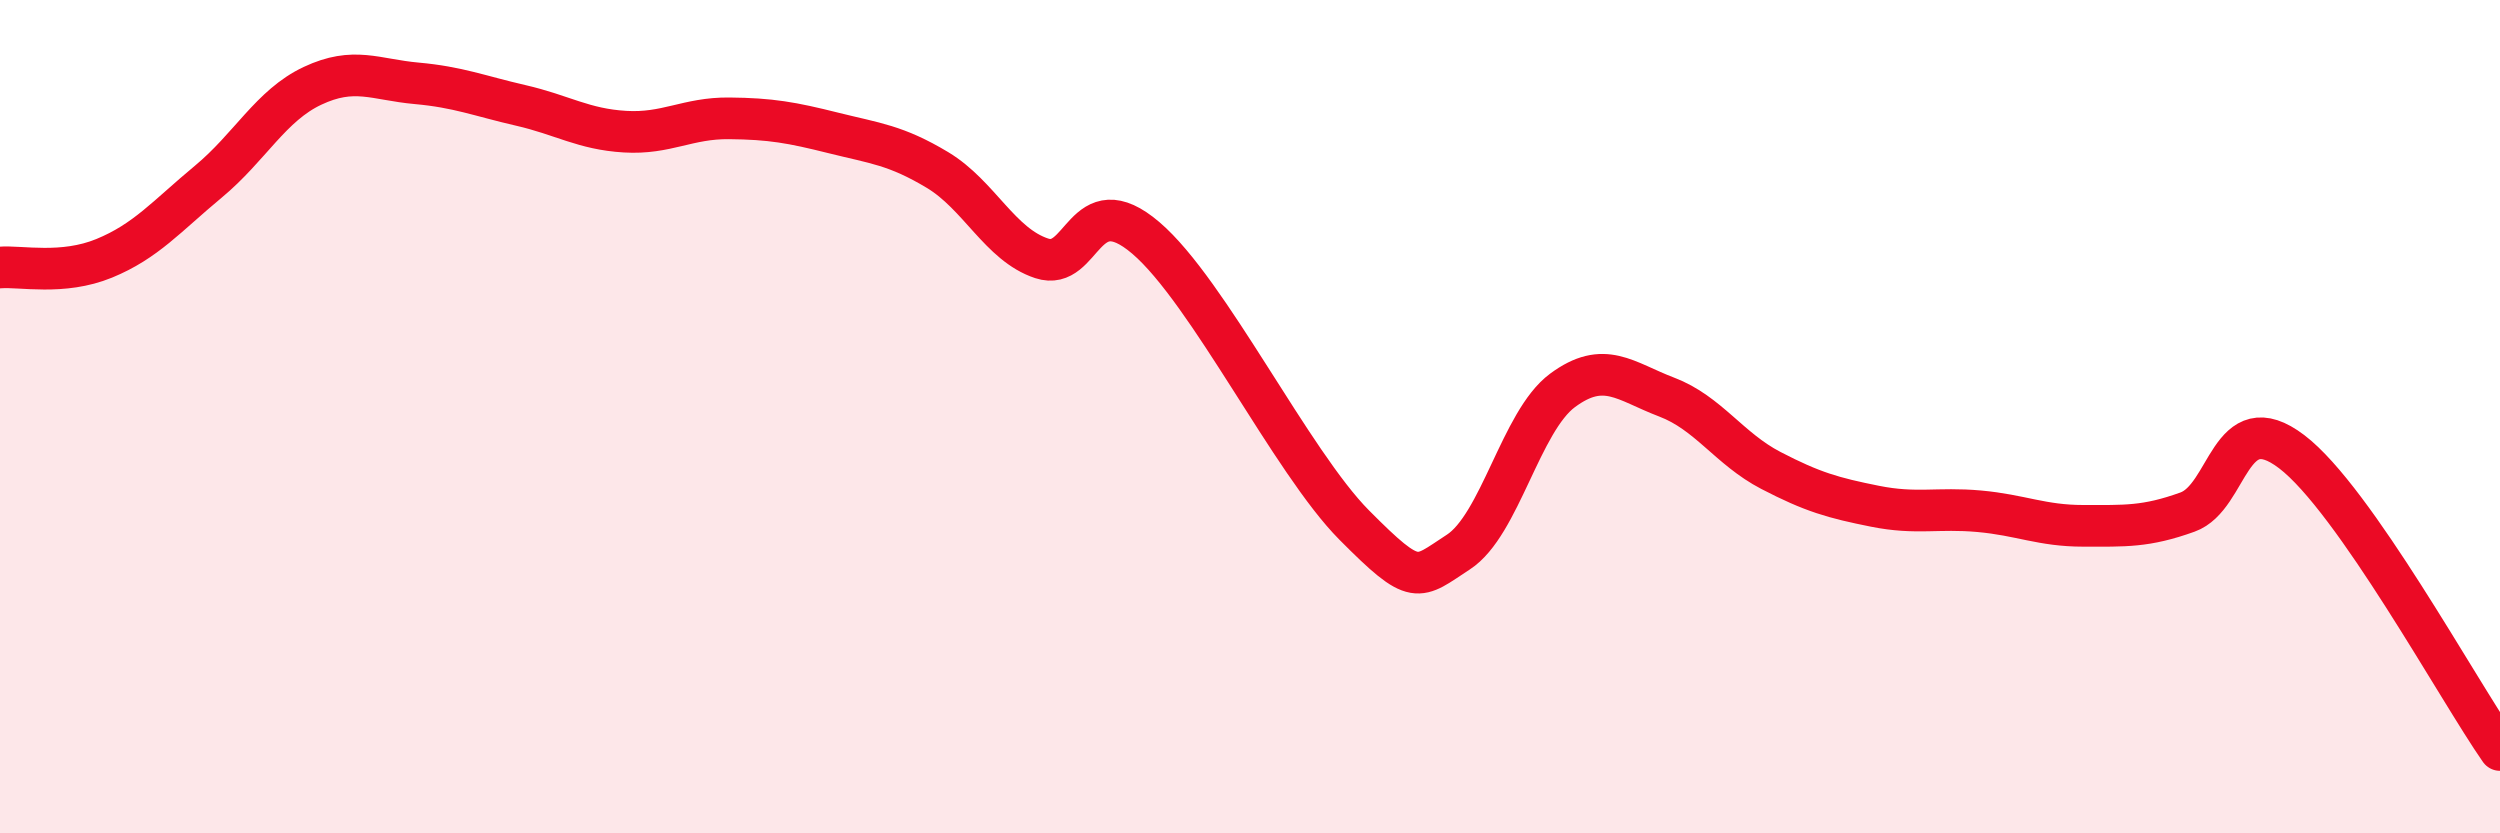
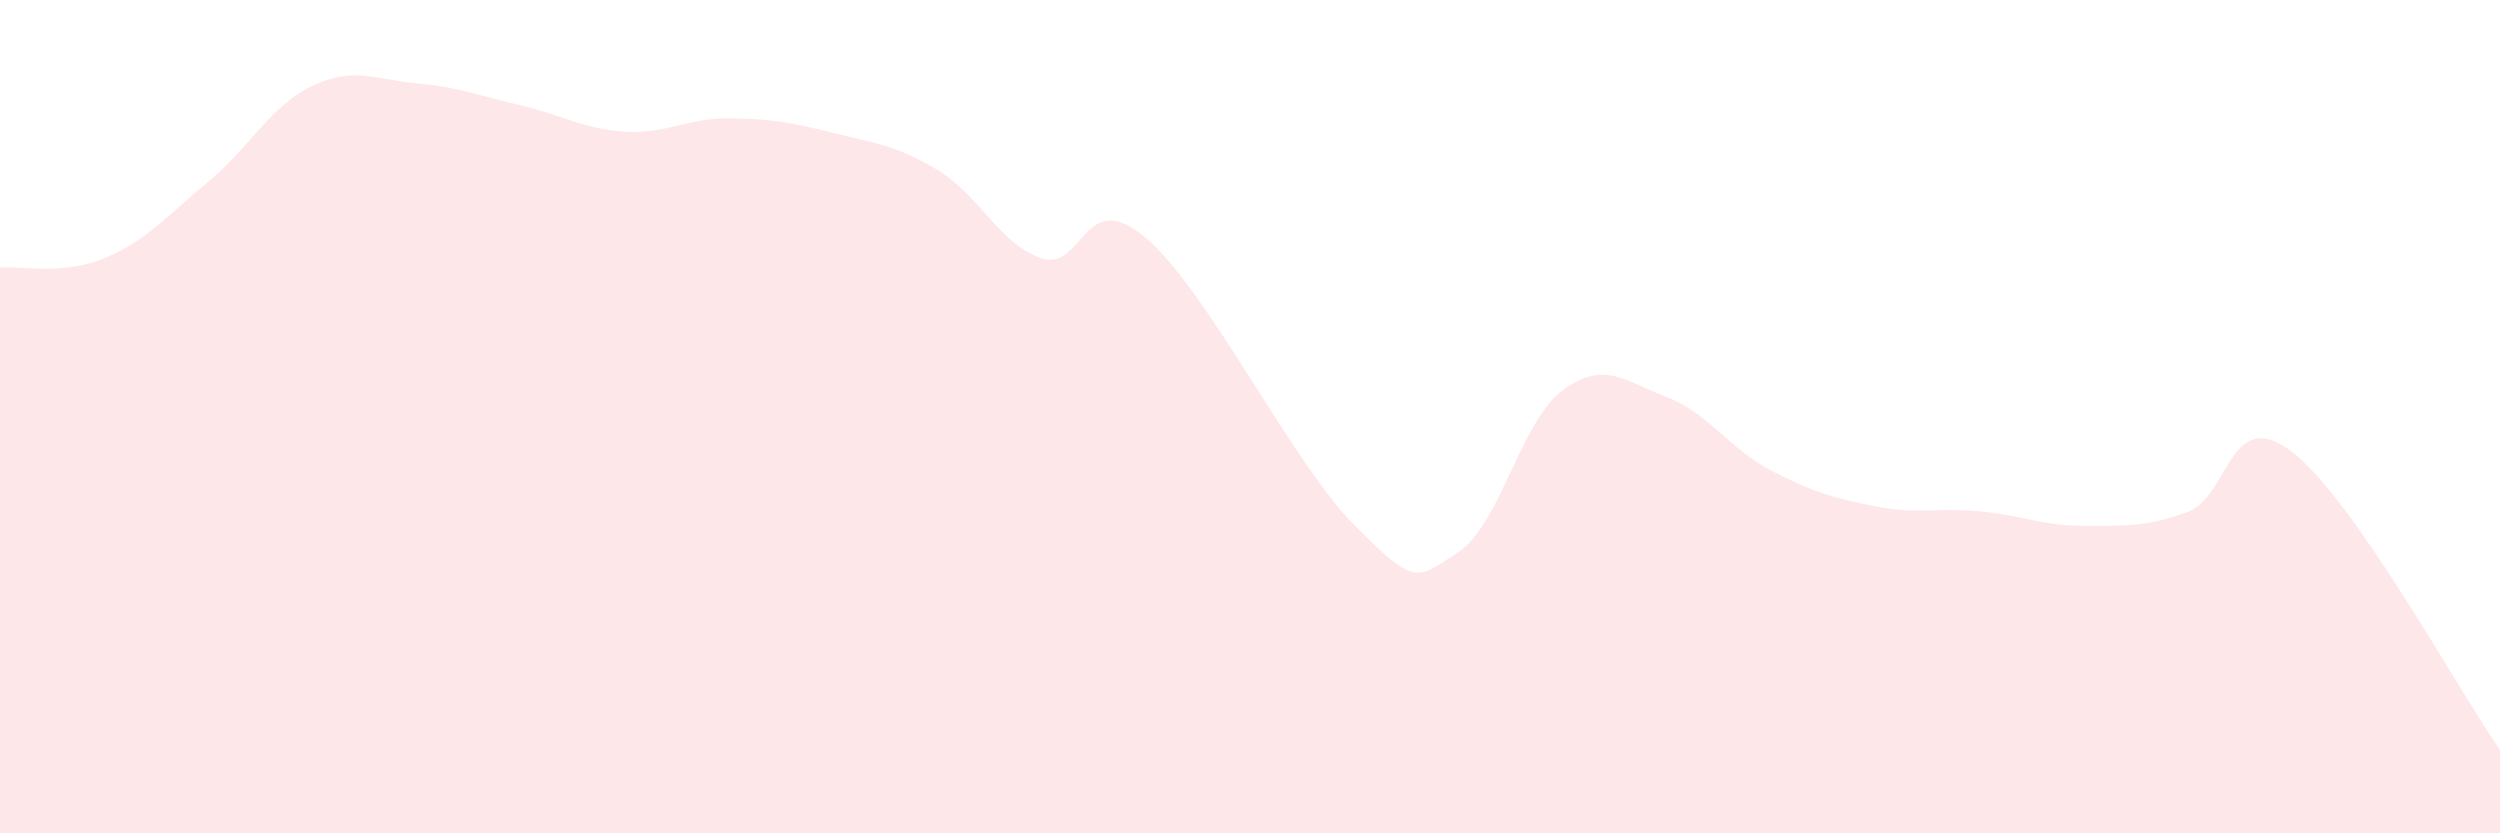
<svg xmlns="http://www.w3.org/2000/svg" width="60" height="20" viewBox="0 0 60 20">
  <path d="M 0,6.42 C 0.5,6.38 1.5,6.61 2.5,6.2 C 3.5,5.79 4,5.19 5,4.36 C 6,3.53 6.5,2.53 7.5,2.06 C 8.5,1.59 9,1.91 10,2 C 11,2.09 11.5,2.3 12.5,2.53 C 13.5,2.76 14,3.1 15,3.16 C 16,3.22 16.5,2.83 17.5,2.84 C 18.5,2.85 19,2.94 20,3.19 C 21,3.44 21.5,3.48 22.5,4.08 C 23.5,4.68 24,5.87 25,6.2 C 26,6.53 26,4.43 27.5,5.71 C 29,6.99 31,11.09 32.5,12.6 C 34,14.11 34,13.9 35,13.25 C 36,12.6 36.5,10.11 37.5,9.37 C 38.5,8.63 39,9.15 40,9.53 C 41,9.91 41.5,10.77 42.5,11.29 C 43.5,11.81 44,11.95 45,12.15 C 46,12.35 46.5,12.18 47.5,12.27 C 48.5,12.36 49,12.62 50,12.62 C 51,12.62 51.5,12.65 52.5,12.29 C 53.5,11.93 53.5,9.7 55,10.84 C 56.5,11.98 59,16.57 60,18L60 20L0 20Z" fill="#EB0A25" opacity="0.1" stroke-linecap="round" stroke-linejoin="round" />
-   <path d="M 0,6.42 C 0.5,6.38 1.5,6.61 2.5,6.2 C 3.5,5.79 4,5.19 5,4.36 C 6,3.53 6.5,2.53 7.5,2.06 C 8.5,1.59 9,1.91 10,2 C 11,2.09 11.5,2.3 12.5,2.53 C 13.5,2.76 14,3.1 15,3.16 C 16,3.22 16.5,2.83 17.5,2.84 C 18.5,2.85 19,2.94 20,3.19 C 21,3.44 21.5,3.48 22.5,4.08 C 23.5,4.68 24,5.87 25,6.2 C 26,6.53 26,4.43 27.5,5.71 C 29,6.99 31,11.09 32.5,12.6 C 34,14.11 34,13.9 35,13.25 C 36,12.6 36.5,10.11 37.5,9.37 C 38.5,8.63 39,9.15 40,9.53 C 41,9.91 41.5,10.77 42.5,11.29 C 43.5,11.81 44,11.95 45,12.15 C 46,12.35 46.5,12.18 47.5,12.27 C 48.5,12.36 49,12.62 50,12.62 C 51,12.62 51.5,12.65 52.5,12.29 C 53.5,11.93 53.5,9.7 55,10.84 C 56.5,11.98 59,16.57 60,18" stroke="#EB0A25" stroke-width="1" fill="none" stroke-linecap="round" stroke-linejoin="round" />
</svg>